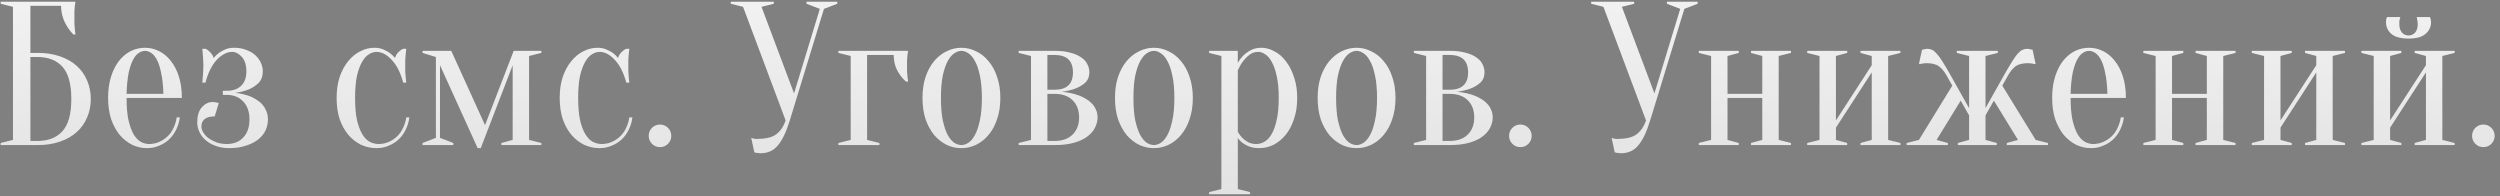
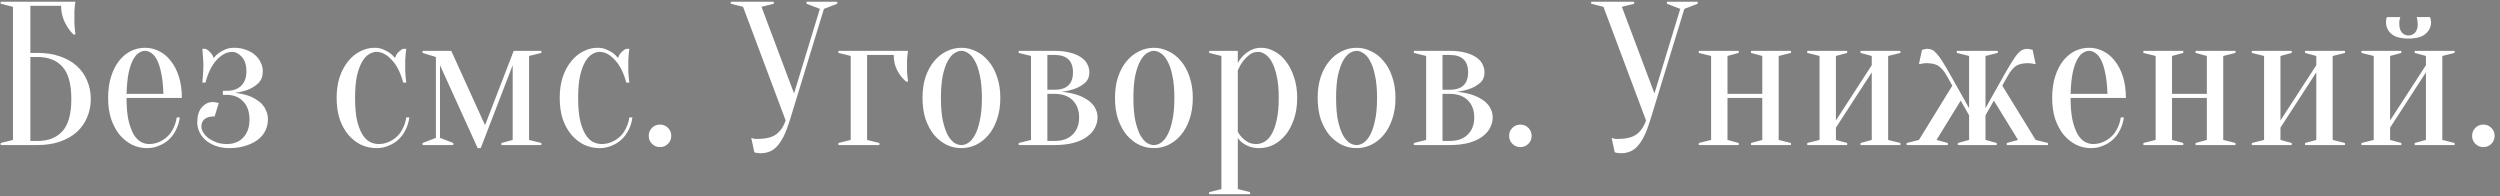
<svg xmlns="http://www.w3.org/2000/svg" width="293" height="23" viewBox="0 0 293 23" fill="none">
  <rect x="0" y="0" width="293" height="23" fill="#808080" stroke="none" />
  <path d="M3.56 6.2H4.4C5.392 6.2 6.272 6.336 7.04 6.608C7.824 6.88 8.48 7.256 9.008 7.736C9.536 8.216 9.936 8.784 10.208 9.44C10.496 10.096 10.64 10.816 10.64 11.6C10.64 12.384 10.496 13.104 10.208 13.76C9.936 14.416 9.536 14.984 9.008 15.464C8.48 15.944 7.824 16.32 7.04 16.592C6.272 16.864 5.392 17 4.4 17H0.08V16.76L1.52 16.4V0.8L0.08 0.44V0.2H8.84C8.808 0.344 8.784 0.512 8.768 0.704C8.752 0.88 8.736 1.088 8.72 1.328C8.72 1.552 8.72 1.816 8.72 2.12C8.72 2.344 8.72 2.568 8.72 2.792C8.736 3 8.752 3.2 8.768 3.392C8.784 3.616 8.808 3.832 8.84 4.04H8.6C8.184 3.624 7.84 3.128 7.568 2.552C7.296 1.976 7.16 1.352 7.16 0.68H3.56V6.2ZM3.56 16.52H4.4C5.664 16.52 6.64 16.136 7.328 15.368C8.016 14.6 8.36 13.344 8.36 11.6C8.36 9.856 8.016 8.6 7.328 7.832C6.64 7.064 5.664 6.68 4.4 6.68H3.56V16.52ZM14.832 11.48C14.832 12.504 14.904 13.36 15.048 14.048C15.208 14.736 15.408 15.296 15.648 15.728C15.904 16.144 16.184 16.44 16.488 16.616C16.808 16.792 17.136 16.88 17.472 16.88C17.888 16.88 18.28 16.8 18.648 16.64C19.016 16.48 19.344 16.264 19.632 15.992C19.92 15.72 20.152 15.392 20.328 15.008C20.52 14.624 20.648 14.208 20.712 13.76H21.072C21.008 14.272 20.864 14.752 20.64 15.2C20.432 15.632 20.16 16.008 19.824 16.328C19.488 16.648 19.096 16.896 18.648 17.072C18.216 17.264 17.744 17.36 17.232 17.36C16.624 17.36 16.048 17.232 15.504 16.976C14.96 16.704 14.472 16.32 14.04 15.824C13.624 15.312 13.288 14.696 13.032 13.976C12.792 13.24 12.672 12.408 12.672 11.48C12.672 10.52 12.792 9.672 13.032 8.936C13.272 8.2 13.584 7.592 13.968 7.112C14.368 6.616 14.824 6.24 15.336 5.984C15.864 5.728 16.416 5.6 16.992 5.6C17.568 5.6 18.112 5.728 18.624 5.984C19.152 6.24 19.608 6.616 19.992 7.112C20.392 7.592 20.712 8.2 20.952 8.936C21.192 9.672 21.312 10.52 21.312 11.48H14.832ZM16.992 5.96C16.752 5.96 16.512 6.04 16.272 6.2C16.032 6.344 15.808 6.608 15.6 6.992C15.392 7.376 15.216 7.896 15.072 8.552C14.944 9.192 14.864 10.008 14.832 11H19.152C19.12 10.008 19.032 9.192 18.888 8.552C18.76 7.896 18.592 7.376 18.384 6.992C18.176 6.608 17.952 6.344 17.712 6.2C17.472 6.04 17.232 5.96 16.992 5.96ZM26.599 16.88C27.383 16.88 28.015 16.632 28.495 16.136C28.991 15.624 29.239 14.912 29.239 14C29.239 13.088 28.991 12.384 28.495 11.888C28.015 11.376 27.383 11.12 26.599 11.12H26.119V10.64H26.599C27.319 10.64 27.879 10.44 28.279 10.04C28.679 9.64 28.879 9.08 28.879 8.36C28.879 7.64 28.703 7.08 28.351 6.68C27.999 6.28 27.615 6.08 27.199 6.08C26.591 6.08 25.991 6.392 25.399 7.016C24.823 7.64 24.383 8.528 24.079 9.68H23.719C23.735 9.472 23.751 9.256 23.767 9.032C23.783 8.84 23.799 8.624 23.815 8.384C23.831 8.128 23.839 7.88 23.839 7.64C23.839 7.432 23.831 7.216 23.815 6.992C23.799 6.768 23.783 6.56 23.767 6.368C23.751 6.144 23.735 5.928 23.719 5.72H24.079C24.255 5.784 24.439 5.92 24.631 6.128C24.839 6.336 24.975 6.56 25.039 6.8C25.215 6.576 25.423 6.376 25.663 6.2C25.871 6.056 26.119 5.92 26.407 5.792C26.695 5.664 27.039 5.6 27.439 5.6C27.951 5.6 28.415 5.68 28.831 5.84C29.247 5.984 29.599 6.184 29.887 6.44C30.175 6.696 30.399 6.992 30.559 7.328C30.719 7.664 30.799 8.008 30.799 8.36C30.799 8.936 30.631 9.392 30.295 9.728C29.959 10.048 29.583 10.296 29.167 10.472C28.687 10.664 28.151 10.8 27.559 10.88C28.279 10.96 28.919 11.12 29.479 11.36C29.719 11.472 29.951 11.608 30.175 11.768C30.415 11.912 30.623 12.096 30.799 12.32C30.975 12.528 31.119 12.776 31.231 13.064C31.343 13.336 31.399 13.648 31.399 14C31.399 14.448 31.303 14.88 31.111 15.296C30.919 15.696 30.631 16.048 30.247 16.352C29.863 16.656 29.383 16.896 28.807 17.072C28.247 17.264 27.591 17.36 26.839 17.36C26.263 17.36 25.743 17.272 25.279 17.096C24.831 16.936 24.447 16.72 24.127 16.448C23.807 16.176 23.559 15.856 23.383 15.488C23.207 15.12 23.119 14.744 23.119 14.36C23.119 13.576 23.295 12.984 23.647 12.584C24.015 12.168 24.439 11.96 24.919 11.96C25.047 11.96 25.151 11.968 25.231 11.984C25.311 12 25.383 12.016 25.447 12.032C25.511 12.048 25.575 12.064 25.639 12.08L25.159 13.64C24.615 13.64 24.215 13.752 23.959 13.976C23.719 14.184 23.599 14.472 23.599 14.84C23.599 15.048 23.671 15.272 23.815 15.512C23.959 15.752 24.159 15.976 24.415 16.184C24.687 16.376 25.007 16.544 25.375 16.688C25.743 16.816 26.151 16.88 26.599 16.88ZM44.134 6.08C43.83 6.08 43.526 6.176 43.222 6.368C42.934 6.544 42.67 6.84 42.43 7.256C42.19 7.672 41.99 8.224 41.83 8.912C41.686 9.6 41.614 10.456 41.614 11.48C41.614 12.504 41.686 13.36 41.83 14.048C41.99 14.736 42.198 15.296 42.454 15.728C42.71 16.144 42.998 16.44 43.318 16.616C43.654 16.792 44.006 16.88 44.374 16.88C44.79 16.88 45.182 16.8 45.55 16.64C45.918 16.48 46.246 16.264 46.534 15.992C46.822 15.72 47.054 15.392 47.23 15.008C47.422 14.624 47.55 14.208 47.614 13.76H47.974C47.91 14.272 47.766 14.752 47.542 15.2C47.334 15.632 47.062 16.008 46.726 16.328C46.39 16.648 45.998 16.896 45.55 17.072C45.118 17.264 44.646 17.36 44.134 17.36C43.51 17.36 42.91 17.232 42.334 16.976C41.774 16.704 41.278 16.32 40.846 15.824C40.414 15.312 40.07 14.696 39.814 13.976C39.574 13.24 39.454 12.408 39.454 11.48C39.454 10.552 39.574 9.728 39.814 9.008C40.07 8.272 40.406 7.656 40.822 7.16C41.238 6.648 41.71 6.264 42.238 6.008C42.766 5.736 43.318 5.6 43.894 5.6C44.278 5.6 44.614 5.664 44.902 5.792C45.206 5.92 45.462 6.056 45.67 6.2C45.91 6.376 46.118 6.576 46.294 6.8C46.358 6.56 46.486 6.336 46.678 6.128C46.886 5.92 47.078 5.784 47.254 5.72H47.614C47.582 5.928 47.558 6.144 47.542 6.368C47.526 6.56 47.51 6.768 47.494 6.992C47.494 7.216 47.494 7.432 47.494 7.64C47.494 7.88 47.494 8.128 47.494 8.384C47.51 8.624 47.526 8.84 47.542 9.032C47.558 9.256 47.582 9.472 47.614 9.68H47.254C46.95 8.528 46.502 7.64 45.91 7.016C45.334 6.392 44.742 6.08 44.134 6.08ZM49.527 5.96H52.887L56.847 14.672L60.207 5.96H63.447V6.2L62.007 6.56V16.4L63.447 16.76V17H58.767V16.76L60.087 16.4V7.64L56.343 17.36H55.983L51.567 7.64V16.16L53.127 16.76V17H49.527V16.76L51.087 16.16V6.68L49.527 6.2V5.96ZM70.278 6.08C69.974 6.08 69.67 6.176 69.366 6.368C69.078 6.544 68.814 6.84 68.574 7.256C68.334 7.672 68.134 8.224 67.974 8.912C67.83 9.6 67.758 10.456 67.758 11.48C67.758 12.504 67.83 13.36 67.974 14.048C68.134 14.736 68.342 15.296 68.598 15.728C68.854 16.144 69.142 16.44 69.462 16.616C69.798 16.792 70.15 16.88 70.518 16.88C70.934 16.88 71.326 16.8 71.694 16.64C72.062 16.48 72.39 16.264 72.678 15.992C72.966 15.72 73.198 15.392 73.374 15.008C73.566 14.624 73.694 14.208 73.758 13.76H74.118C74.054 14.272 73.91 14.752 73.686 15.2C73.478 15.632 73.206 16.008 72.87 16.328C72.534 16.648 72.142 16.896 71.694 17.072C71.262 17.264 70.79 17.36 70.278 17.36C69.654 17.36 69.054 17.232 68.478 16.976C67.918 16.704 67.422 16.32 66.99 15.824C66.558 15.312 66.214 14.696 65.958 13.976C65.718 13.24 65.598 12.408 65.598 11.48C65.598 10.552 65.718 9.728 65.958 9.008C66.214 8.272 66.55 7.656 66.966 7.16C67.382 6.648 67.854 6.264 68.382 6.008C68.91 5.736 69.462 5.6 70.038 5.6C70.422 5.6 70.758 5.664 71.046 5.792C71.35 5.92 71.606 6.056 71.814 6.2C72.054 6.376 72.262 6.576 72.438 6.8C72.502 6.56 72.63 6.336 72.822 6.128C73.03 5.92 73.222 5.784 73.398 5.72H73.758C73.726 5.928 73.702 6.144 73.686 6.368C73.67 6.56 73.654 6.768 73.638 6.992C73.638 7.216 73.638 7.432 73.638 7.64C73.638 7.88 73.638 8.128 73.638 8.384C73.654 8.624 73.67 8.84 73.686 9.032C73.702 9.256 73.726 9.472 73.758 9.68H73.398C73.094 8.528 72.646 7.64 72.054 7.016C71.478 6.392 70.886 6.08 70.278 6.08ZM76.031 15.92C76.031 15.552 76.159 15.24 76.415 14.984C76.671 14.728 76.983 14.6 77.351 14.6C77.719 14.6 78.031 14.728 78.287 14.984C78.543 15.24 78.671 15.552 78.671 15.92C78.671 16.288 78.543 16.6 78.287 16.856C78.031 17.112 77.719 17.24 77.351 17.24C76.983 17.24 76.671 17.112 76.415 16.856C76.159 16.6 76.031 16.288 76.031 15.92ZM93.063 10.952L96.087 1.04L94.527 0.44V0.2H98.127V0.44L96.567 1.04L92.559 14.12C92.335 14.84 92.103 15.448 91.863 15.944C91.623 16.424 91.367 16.816 91.095 17.12C90.823 17.424 90.519 17.64 90.183 17.768C89.863 17.896 89.511 17.96 89.127 17.96C89.031 17.96 88.943 17.952 88.863 17.936C88.783 17.936 88.703 17.928 88.623 17.912C88.543 17.896 88.471 17.872 88.407 17.84L88.047 16.16C88.111 16.192 88.183 16.216 88.263 16.232C88.343 16.248 88.423 16.264 88.503 16.28C88.583 16.28 88.671 16.28 88.767 16.28C89.791 16.28 90.543 16.088 91.023 15.704C91.503 15.32 91.855 14.792 92.079 14.12L87.087 0.8L85.647 0.44V0.2H90.687V0.44L89.247 0.8L93.063 10.952ZM101.623 6.44V16.4L103.063 16.76V17H98.263V16.76L99.703 16.4V6.56L98.263 6.2V5.96H106.423C106.391 6.12 106.367 6.288 106.351 6.464C106.335 6.624 106.319 6.816 106.303 7.04C106.303 7.248 106.303 7.488 106.303 7.76C106.303 7.936 106.303 8.136 106.303 8.36C106.319 8.568 106.335 8.76 106.351 8.936C106.367 9.144 106.391 9.352 106.423 9.56H106.183C105.767 9.192 105.423 8.752 105.151 8.24C104.879 7.712 104.743 7.112 104.743 6.44H101.623ZM112.678 5.96C112.406 5.96 112.126 6.056 111.838 6.248C111.566 6.424 111.31 6.728 111.07 7.16C110.846 7.576 110.654 8.136 110.494 8.84C110.35 9.544 110.278 10.424 110.278 11.48C110.278 12.536 110.35 13.416 110.494 14.12C110.654 14.824 110.846 15.392 111.07 15.824C111.31 16.24 111.566 16.544 111.838 16.736C112.126 16.912 112.406 17 112.678 17C112.95 17 113.222 16.912 113.494 16.736C113.782 16.544 114.038 16.24 114.262 15.824C114.502 15.392 114.694 14.824 114.838 14.12C114.998 13.416 115.078 12.536 115.078 11.48C115.078 10.424 114.998 9.544 114.838 8.84C114.694 8.136 114.502 7.576 114.262 7.16C114.038 6.728 113.782 6.424 113.494 6.248C113.222 6.056 112.95 5.96 112.678 5.96ZM112.678 5.6C113.27 5.6 113.838 5.736 114.382 6.008C114.942 6.264 115.43 6.648 115.846 7.16C116.278 7.656 116.614 8.272 116.854 9.008C117.11 9.728 117.238 10.552 117.238 11.48C117.238 12.408 117.11 13.24 116.854 13.976C116.614 14.696 116.278 15.312 115.846 15.824C115.43 16.32 114.942 16.704 114.382 16.976C113.838 17.232 113.27 17.36 112.678 17.36C112.07 17.36 111.494 17.232 110.95 16.976C110.406 16.704 109.918 16.32 109.486 15.824C109.07 15.312 108.734 14.696 108.478 13.976C108.238 13.24 108.118 12.408 108.118 11.48C108.118 10.552 108.238 9.728 108.478 9.008C108.734 8.272 109.07 7.656 109.486 7.16C109.918 6.648 110.406 6.264 110.95 6.008C111.494 5.736 112.07 5.6 112.678 5.6ZM119.392 16.76L120.832 16.4V6.56L119.392 6.2V5.96H123.592C124.312 5.96 124.928 6.032 125.44 6.176C125.952 6.304 126.376 6.488 126.712 6.728C127.048 6.952 127.288 7.216 127.432 7.52C127.592 7.824 127.672 8.144 127.672 8.48C127.672 8.992 127.504 9.4 127.168 9.704C126.832 9.992 126.456 10.216 126.04 10.376C125.56 10.552 125.024 10.68 124.432 10.76C125.2 10.824 125.896 10.976 126.52 11.216C126.776 11.312 127.032 11.44 127.288 11.6C127.544 11.744 127.768 11.92 127.96 12.128C128.168 12.336 128.328 12.576 128.44 12.848C128.568 13.12 128.632 13.424 128.632 13.76C128.632 14.176 128.528 14.584 128.32 14.984C128.128 15.368 127.824 15.712 127.408 16.016C127.008 16.32 126.488 16.56 125.848 16.736C125.208 16.912 124.456 17 123.592 17H119.392V16.76ZM122.752 6.44V10.52H123.592C125.032 10.52 125.752 9.84 125.752 8.48C125.752 7.12 125.032 6.44 123.592 6.44H122.752ZM122.752 16.52H123.592C124.504 16.52 125.208 16.272 125.704 15.776C126.216 15.28 126.472 14.608 126.472 13.76C126.472 12.912 126.216 12.24 125.704 11.744C125.208 11.248 124.504 11 123.592 11H122.752V16.52ZM135.237 5.96C134.965 5.96 134.685 6.056 134.397 6.248C134.125 6.424 133.869 6.728 133.629 7.16C133.405 7.576 133.213 8.136 133.053 8.84C132.909 9.544 132.837 10.424 132.837 11.48C132.837 12.536 132.909 13.416 133.053 14.12C133.213 14.824 133.405 15.392 133.629 15.824C133.869 16.24 134.125 16.544 134.397 16.736C134.685 16.912 134.965 17 135.237 17C135.509 17 135.781 16.912 136.053 16.736C136.341 16.544 136.597 16.24 136.821 15.824C137.061 15.392 137.253 14.824 137.397 14.12C137.557 13.416 137.637 12.536 137.637 11.48C137.637 10.424 137.557 9.544 137.397 8.84C137.253 8.136 137.061 7.576 136.821 7.16C136.597 6.728 136.341 6.424 136.053 6.248C135.781 6.056 135.509 5.96 135.237 5.96ZM135.237 5.6C135.829 5.6 136.397 5.736 136.941 6.008C137.501 6.264 137.989 6.648 138.405 7.16C138.837 7.656 139.173 8.272 139.413 9.008C139.669 9.728 139.797 10.552 139.797 11.48C139.797 12.408 139.669 13.24 139.413 13.976C139.173 14.696 138.837 15.312 138.405 15.824C137.989 16.32 137.501 16.704 136.941 16.976C136.397 17.232 135.829 17.36 135.237 17.36C134.629 17.36 134.053 17.232 133.509 16.976C132.965 16.704 132.477 16.32 132.045 15.824C131.629 15.312 131.293 14.696 131.037 13.976C130.797 13.24 130.677 12.408 130.677 11.48C130.677 10.552 130.797 9.728 131.037 9.008C131.293 8.272 131.629 7.656 132.045 7.16C132.477 6.648 132.965 6.264 133.509 6.008C134.053 5.736 134.629 5.6 135.237 5.6ZM143.15 6.56L141.71 6.2V5.96H145.07V7.4C145.23 7.08 145.446 6.784 145.718 6.512C145.942 6.288 146.23 6.08 146.582 5.888C146.934 5.696 147.35 5.6 147.83 5.6C148.342 5.6 148.846 5.736 149.342 6.008C149.854 6.264 150.302 6.648 150.686 7.16C151.086 7.656 151.406 8.272 151.646 9.008C151.902 9.728 152.03 10.552 152.03 11.48C152.03 12.408 151.902 13.24 151.646 13.976C151.406 14.696 151.078 15.312 150.662 15.824C150.246 16.32 149.774 16.704 149.246 16.976C148.718 17.232 148.166 17.36 147.59 17.36C147.126 17.36 146.734 17.296 146.414 17.168C146.11 17.056 145.854 16.92 145.646 16.76C145.406 16.584 145.214 16.384 145.07 16.16V22.16L146.51 22.52V22.76H141.71V22.52L143.15 22.16V6.56ZM147.23 16.88C147.566 16.88 147.886 16.792 148.19 16.616C148.51 16.44 148.79 16.144 149.03 15.728C149.286 15.296 149.486 14.736 149.63 14.048C149.79 13.36 149.87 12.504 149.87 11.48C149.87 10.456 149.79 9.6 149.63 8.912C149.486 8.224 149.294 7.672 149.054 7.256C148.83 6.84 148.574 6.544 148.286 6.368C148.014 6.176 147.742 6.08 147.47 6.08C147.07 6.08 146.726 6.192 146.438 6.416C146.15 6.64 145.902 6.888 145.694 7.16C145.454 7.48 145.246 7.84 145.07 8.24V15.44C145.214 15.712 145.39 15.952 145.598 16.16C145.774 16.336 145.998 16.504 146.27 16.664C146.542 16.808 146.862 16.88 147.23 16.88ZM158.99 5.96C158.718 5.96 158.438 6.056 158.15 6.248C157.878 6.424 157.622 6.728 157.382 7.16C157.158 7.576 156.966 8.136 156.806 8.84C156.662 9.544 156.59 10.424 156.59 11.48C156.59 12.536 156.662 13.416 156.806 14.12C156.966 14.824 157.158 15.392 157.382 15.824C157.622 16.24 157.878 16.544 158.15 16.736C158.438 16.912 158.718 17 158.99 17C159.262 17 159.534 16.912 159.806 16.736C160.094 16.544 160.35 16.24 160.574 15.824C160.814 15.392 161.006 14.824 161.15 14.12C161.31 13.416 161.39 12.536 161.39 11.48C161.39 10.424 161.31 9.544 161.15 8.84C161.006 8.136 160.814 7.576 160.574 7.16C160.35 6.728 160.094 6.424 159.806 6.248C159.534 6.056 159.262 5.96 158.99 5.96ZM158.99 5.6C159.582 5.6 160.15 5.736 160.694 6.008C161.254 6.264 161.742 6.648 162.158 7.16C162.59 7.656 162.926 8.272 163.166 9.008C163.422 9.728 163.55 10.552 163.55 11.48C163.55 12.408 163.422 13.24 163.166 13.976C162.926 14.696 162.59 15.312 162.158 15.824C161.742 16.32 161.254 16.704 160.694 16.976C160.15 17.232 159.582 17.36 158.99 17.36C158.382 17.36 157.806 17.232 157.262 16.976C156.718 16.704 156.23 16.32 155.798 15.824C155.382 15.312 155.046 14.696 154.79 13.976C154.55 13.24 154.43 12.408 154.43 11.48C154.43 10.552 154.55 9.728 154.79 9.008C155.046 8.272 155.382 7.656 155.798 7.16C156.23 6.648 156.718 6.264 157.262 6.008C157.806 5.736 158.382 5.6 158.99 5.6ZM165.703 16.76L167.143 16.4V6.56L165.703 6.2V5.96H169.903C170.623 5.96 171.239 6.032 171.751 6.176C172.263 6.304 172.687 6.488 173.023 6.728C173.359 6.952 173.599 7.216 173.743 7.52C173.903 7.824 173.983 8.144 173.983 8.48C173.983 8.992 173.815 9.4 173.479 9.704C173.143 9.992 172.767 10.216 172.351 10.376C171.871 10.552 171.335 10.68 170.743 10.76C171.511 10.824 172.207 10.976 172.831 11.216C173.087 11.312 173.343 11.44 173.599 11.6C173.855 11.744 174.079 11.92 174.271 12.128C174.479 12.336 174.639 12.576 174.751 12.848C174.879 13.12 174.943 13.424 174.943 13.76C174.943 14.176 174.839 14.584 174.631 14.984C174.439 15.368 174.135 15.712 173.719 16.016C173.319 16.32 172.799 16.56 172.159 16.736C171.519 16.912 170.767 17 169.903 17H165.703V16.76ZM169.063 6.44V10.52H169.903C171.343 10.52 172.063 9.84 172.063 8.48C172.063 7.12 171.343 6.44 169.903 6.44H169.063ZM169.063 16.52H169.903C170.815 16.52 171.519 16.272 172.015 15.776C172.527 15.28 172.783 14.608 172.783 13.76C172.783 12.912 172.527 12.24 172.015 11.744C171.519 11.248 170.815 11 169.903 11H169.063V16.52ZM176.868 15.92C176.868 15.552 176.996 15.24 177.252 14.984C177.508 14.728 177.82 14.6 178.188 14.6C178.556 14.6 178.868 14.728 179.124 14.984C179.38 15.24 179.508 15.552 179.508 15.92C179.508 16.288 179.38 16.6 179.124 16.856C178.868 17.112 178.556 17.24 178.188 17.24C177.82 17.24 177.508 17.112 177.252 16.856C176.996 16.6 176.868 16.288 176.868 15.92ZM193.9 10.952L196.924 1.04L195.364 0.44V0.2H198.964V0.44L197.404 1.04L193.396 14.12C193.172 14.84 192.94 15.448 192.7 15.944C192.46 16.424 192.204 16.816 191.932 17.12C191.66 17.424 191.356 17.64 191.02 17.768C190.7 17.896 190.348 17.96 189.964 17.96C189.868 17.96 189.78 17.952 189.7 17.936C189.62 17.936 189.54 17.928 189.46 17.912C189.38 17.896 189.308 17.872 189.244 17.84L188.884 16.16C188.948 16.192 189.02 16.216 189.1 16.232C189.18 16.248 189.26 16.264 189.34 16.28C189.42 16.28 189.508 16.28 189.604 16.28C190.628 16.28 191.38 16.088 191.86 15.704C192.34 15.32 192.692 14.792 192.916 14.12L187.924 0.8L186.484 0.44V0.2H191.524V0.44L190.084 0.8L193.9 10.952ZM205.221 6.2V5.96H209.901V6.2L208.461 6.56V16.4L209.901 16.76V17H205.221V16.76L206.541 16.4V11.48H202.461V16.4L203.781 16.76V17H199.101V16.76L200.541 16.4V6.56L199.101 6.2V5.96H203.781V6.2L202.461 6.56V11H206.541V6.56L205.221 6.2ZM218.05 6.2V5.96H222.73V6.2L221.29 6.56V16.4L222.73 16.76V17H218.05V16.76L219.37 16.4V8.48L215.17 14.96V16.4L216.49 16.76V17H211.81V16.76L213.25 16.4V6.56L211.81 6.2V5.96H216.49V6.2L215.17 6.56V14.12L219.37 7.64V6.56L218.05 6.2ZM229.339 5.96H234.139V6.2L232.699 6.56V12.68L234.859 8.84C235.227 8.184 235.539 7.656 235.795 7.256C236.051 6.84 236.275 6.52 236.467 6.296C236.675 6.072 236.867 5.92 237.043 5.84C237.219 5.76 237.411 5.72 237.619 5.72C237.683 5.72 237.747 5.728 237.811 5.744C237.875 5.76 237.939 5.776 238.003 5.792C238.067 5.808 238.139 5.824 238.219 5.84L238.579 7.52C238.483 7.504 238.387 7.488 238.291 7.472C238.211 7.456 238.115 7.44 238.003 7.424C237.907 7.408 237.819 7.4 237.739 7.4C237.067 7.4 236.563 7.52 236.227 7.76C235.907 8 235.611 8.36 235.339 8.84L234.667 10.04L238.579 16.4L240.019 16.76V17H235.195V16.76L236.515 16.4L233.683 11.792L232.699 13.52V16.4L234.019 16.76V17H229.459V16.76L230.779 16.4V13.52L229.795 11.792L226.963 16.4L228.283 16.76V17H223.459V16.76L224.899 16.4L228.811 10.04L228.139 8.84C227.867 8.36 227.563 8 227.227 7.76C226.907 7.52 226.411 7.4 225.739 7.4C225.643 7.4 225.547 7.408 225.451 7.424C225.355 7.44 225.267 7.456 225.187 7.472C225.091 7.488 224.995 7.504 224.899 7.52L225.259 5.84C225.339 5.824 225.411 5.808 225.475 5.792C225.539 5.776 225.603 5.76 225.667 5.744C225.731 5.728 225.795 5.72 225.859 5.72C226.067 5.72 226.259 5.76 226.435 5.84C226.611 5.92 226.795 6.072 226.987 6.296C227.195 6.52 227.427 6.84 227.683 7.256C227.939 7.656 228.251 8.184 228.619 8.84L230.779 12.68V6.56L229.339 6.2V5.96ZM242.674 11.48C242.674 12.504 242.746 13.36 242.89 14.048C243.05 14.736 243.25 15.296 243.49 15.728C243.746 16.144 244.026 16.44 244.33 16.616C244.65 16.792 244.978 16.88 245.314 16.88C245.73 16.88 246.122 16.8 246.49 16.64C246.858 16.48 247.186 16.264 247.474 15.992C247.762 15.72 247.994 15.392 248.17 15.008C248.362 14.624 248.49 14.208 248.554 13.76H248.914C248.85 14.272 248.706 14.752 248.482 15.2C248.274 15.632 248.002 16.008 247.666 16.328C247.33 16.648 246.938 16.896 246.49 17.072C246.058 17.264 245.586 17.36 245.074 17.36C244.466 17.36 243.89 17.232 243.346 16.976C242.802 16.704 242.314 16.32 241.882 15.824C241.466 15.312 241.13 14.696 240.874 13.976C240.634 13.24 240.514 12.408 240.514 11.48C240.514 10.52 240.634 9.672 240.874 8.936C241.114 8.2 241.426 7.592 241.81 7.112C242.21 6.616 242.666 6.24 243.178 5.984C243.706 5.728 244.258 5.6 244.834 5.6C245.41 5.6 245.954 5.728 246.466 5.984C246.994 6.24 247.45 6.616 247.834 7.112C248.234 7.592 248.554 8.2 248.794 8.936C249.034 9.672 249.154 10.52 249.154 11.48H242.674ZM244.834 5.96C244.594 5.96 244.354 6.04 244.114 6.2C243.874 6.344 243.65 6.608 243.442 6.992C243.234 7.376 243.058 7.896 242.914 8.552C242.786 9.192 242.706 10.008 242.674 11H246.994C246.962 10.008 246.874 9.192 246.73 8.552C246.602 7.896 246.434 7.376 246.226 6.992C246.018 6.608 245.794 6.344 245.554 6.2C245.314 6.04 245.074 5.96 244.834 5.96ZM257.322 6.2V5.96H262.002V6.2L260.562 6.56V16.4L262.002 16.76V17H257.322V16.76L258.642 16.4V11.48H254.562V16.4L255.882 16.76V17H251.202V16.76L252.642 16.4V6.56L251.202 6.2V5.96H255.882V6.2L254.562 6.56V11H258.642V6.56L257.322 6.2ZM270.15 6.2V5.96H274.83V6.2L273.39 6.56V16.4L274.83 16.76V17H270.15V16.76L271.47 16.4V8.48L267.27 14.96V16.4L268.59 16.76V17H263.91V16.76L265.35 16.4V6.56L263.91 6.2V5.96H268.59V6.2L267.27 6.56V14.12L271.47 7.64V6.56L270.15 6.2ZM282.28 4.16C282.584 4.16 282.84 4.048 283.048 3.824C283.256 3.584 283.36 3.256 283.36 2.84C283.36 2.712 283.352 2.6 283.336 2.504C283.32 2.408 283.304 2.32 283.288 2.24C283.272 2.16 283.256 2.08 283.24 2H284.8C284.816 2.048 284.832 2.104 284.848 2.168C284.864 2.216 284.88 2.28 284.896 2.36C284.912 2.44 284.92 2.52 284.92 2.6C284.92 3.144 284.704 3.6 284.272 3.968C283.856 4.336 283.192 4.52 282.28 4.52C281.368 4.52 280.696 4.336 280.264 3.968C279.848 3.6 279.64 3.144 279.64 2.6C279.64 2.44 279.656 2.296 279.688 2.168C279.704 2.104 279.728 2.048 279.76 2H281.32C281.288 2.08 281.264 2.16 281.248 2.24C281.232 2.32 281.216 2.408 281.2 2.504C281.2 2.6 281.2 2.712 281.2 2.84C281.2 3.256 281.304 3.584 281.512 3.824C281.72 4.048 281.976 4.16 282.28 4.16ZM283 6.2V5.96H287.68V6.2L286.24 6.56V16.4L287.68 16.76V17H283V16.76L284.32 16.4V8.48L280.12 14.96V16.4L281.44 16.76V17H276.76V16.76L278.2 16.4V6.56L276.76 6.2V5.96H281.44V6.2L280.12 6.56V14.12L284.32 7.64V6.56L283 6.2ZM289.729 15.92C289.729 15.552 289.857 15.24 290.113 14.984C290.369 14.728 290.681 14.6 291.049 14.6C291.417 14.6 291.729 14.728 291.985 14.984C292.241 15.24 292.369 15.552 292.369 15.92C292.369 16.288 292.241 16.6 291.985 16.856C291.729 17.112 291.417 17.24 291.049 17.24C290.681 17.24 290.369 17.112 290.113 16.856C289.857 16.6 289.729 16.288 289.729 15.92Z" fill="white" />
-   <path d="M3.56 6.2H4.4C5.392 6.2 6.272 6.336 7.04 6.608C7.824 6.88 8.48 7.256 9.008 7.736C9.536 8.216 9.936 8.784 10.208 9.44C10.496 10.096 10.64 10.816 10.64 11.6C10.64 12.384 10.496 13.104 10.208 13.76C9.936 14.416 9.536 14.984 9.008 15.464C8.48 15.944 7.824 16.32 7.04 16.592C6.272 16.864 5.392 17 4.4 17H0.08V16.76L1.52 16.4V0.8L0.08 0.44V0.2H8.84C8.808 0.344 8.784 0.512 8.768 0.704C8.752 0.88 8.736 1.088 8.72 1.328C8.72 1.552 8.72 1.816 8.72 2.12C8.72 2.344 8.72 2.568 8.72 2.792C8.736 3 8.752 3.2 8.768 3.392C8.784 3.616 8.808 3.832 8.84 4.04H8.6C8.184 3.624 7.84 3.128 7.568 2.552C7.296 1.976 7.16 1.352 7.16 0.68H3.56V6.2ZM3.56 16.52H4.4C5.664 16.52 6.64 16.136 7.328 15.368C8.016 14.6 8.36 13.344 8.36 11.6C8.36 9.856 8.016 8.6 7.328 7.832C6.64 7.064 5.664 6.68 4.4 6.68H3.56V16.52ZM14.832 11.48C14.832 12.504 14.904 13.36 15.048 14.048C15.208 14.736 15.408 15.296 15.648 15.728C15.904 16.144 16.184 16.44 16.488 16.616C16.808 16.792 17.136 16.88 17.472 16.88C17.888 16.88 18.28 16.8 18.648 16.64C19.016 16.48 19.344 16.264 19.632 15.992C19.92 15.72 20.152 15.392 20.328 15.008C20.52 14.624 20.648 14.208 20.712 13.76H21.072C21.008 14.272 20.864 14.752 20.64 15.2C20.432 15.632 20.16 16.008 19.824 16.328C19.488 16.648 19.096 16.896 18.648 17.072C18.216 17.264 17.744 17.36 17.232 17.36C16.624 17.36 16.048 17.232 15.504 16.976C14.96 16.704 14.472 16.32 14.04 15.824C13.624 15.312 13.288 14.696 13.032 13.976C12.792 13.24 12.672 12.408 12.672 11.48C12.672 10.52 12.792 9.672 13.032 8.936C13.272 8.2 13.584 7.592 13.968 7.112C14.368 6.616 14.824 6.24 15.336 5.984C15.864 5.728 16.416 5.6 16.992 5.6C17.568 5.6 18.112 5.728 18.624 5.984C19.152 6.24 19.608 6.616 19.992 7.112C20.392 7.592 20.712 8.2 20.952 8.936C21.192 9.672 21.312 10.52 21.312 11.48H14.832ZM16.992 5.96C16.752 5.96 16.512 6.04 16.272 6.2C16.032 6.344 15.808 6.608 15.6 6.992C15.392 7.376 15.216 7.896 15.072 8.552C14.944 9.192 14.864 10.008 14.832 11H19.152C19.12 10.008 19.032 9.192 18.888 8.552C18.76 7.896 18.592 7.376 18.384 6.992C18.176 6.608 17.952 6.344 17.712 6.2C17.472 6.04 17.232 5.96 16.992 5.96ZM26.599 16.88C27.383 16.88 28.015 16.632 28.495 16.136C28.991 15.624 29.239 14.912 29.239 14C29.239 13.088 28.991 12.384 28.495 11.888C28.015 11.376 27.383 11.12 26.599 11.12H26.119V10.64H26.599C27.319 10.64 27.879 10.44 28.279 10.04C28.679 9.64 28.879 9.08 28.879 8.36C28.879 7.64 28.703 7.08 28.351 6.68C27.999 6.28 27.615 6.08 27.199 6.08C26.591 6.08 25.991 6.392 25.399 7.016C24.823 7.64 24.383 8.528 24.079 9.68H23.719C23.735 9.472 23.751 9.256 23.767 9.032C23.783 8.84 23.799 8.624 23.815 8.384C23.831 8.128 23.839 7.88 23.839 7.64C23.839 7.432 23.831 7.216 23.815 6.992C23.799 6.768 23.783 6.56 23.767 6.368C23.751 6.144 23.735 5.928 23.719 5.72H24.079C24.255 5.784 24.439 5.92 24.631 6.128C24.839 6.336 24.975 6.56 25.039 6.8C25.215 6.576 25.423 6.376 25.663 6.2C25.871 6.056 26.119 5.92 26.407 5.792C26.695 5.664 27.039 5.6 27.439 5.6C27.951 5.6 28.415 5.68 28.831 5.84C29.247 5.984 29.599 6.184 29.887 6.44C30.175 6.696 30.399 6.992 30.559 7.328C30.719 7.664 30.799 8.008 30.799 8.36C30.799 8.936 30.631 9.392 30.295 9.728C29.959 10.048 29.583 10.296 29.167 10.472C28.687 10.664 28.151 10.8 27.559 10.88C28.279 10.96 28.919 11.12 29.479 11.36C29.719 11.472 29.951 11.608 30.175 11.768C30.415 11.912 30.623 12.096 30.799 12.32C30.975 12.528 31.119 12.776 31.231 13.064C31.343 13.336 31.399 13.648 31.399 14C31.399 14.448 31.303 14.88 31.111 15.296C30.919 15.696 30.631 16.048 30.247 16.352C29.863 16.656 29.383 16.896 28.807 17.072C28.247 17.264 27.591 17.36 26.839 17.36C26.263 17.36 25.743 17.272 25.279 17.096C24.831 16.936 24.447 16.72 24.127 16.448C23.807 16.176 23.559 15.856 23.383 15.488C23.207 15.12 23.119 14.744 23.119 14.36C23.119 13.576 23.295 12.984 23.647 12.584C24.015 12.168 24.439 11.96 24.919 11.96C25.047 11.96 25.151 11.968 25.231 11.984C25.311 12 25.383 12.016 25.447 12.032C25.511 12.048 25.575 12.064 25.639 12.08L25.159 13.64C24.615 13.64 24.215 13.752 23.959 13.976C23.719 14.184 23.599 14.472 23.599 14.84C23.599 15.048 23.671 15.272 23.815 15.512C23.959 15.752 24.159 15.976 24.415 16.184C24.687 16.376 25.007 16.544 25.375 16.688C25.743 16.816 26.151 16.88 26.599 16.88ZM44.134 6.08C43.83 6.08 43.526 6.176 43.222 6.368C42.934 6.544 42.67 6.84 42.43 7.256C42.19 7.672 41.99 8.224 41.83 8.912C41.686 9.6 41.614 10.456 41.614 11.48C41.614 12.504 41.686 13.36 41.83 14.048C41.99 14.736 42.198 15.296 42.454 15.728C42.71 16.144 42.998 16.44 43.318 16.616C43.654 16.792 44.006 16.88 44.374 16.88C44.79 16.88 45.182 16.8 45.55 16.64C45.918 16.48 46.246 16.264 46.534 15.992C46.822 15.72 47.054 15.392 47.23 15.008C47.422 14.624 47.55 14.208 47.614 13.76H47.974C47.91 14.272 47.766 14.752 47.542 15.2C47.334 15.632 47.062 16.008 46.726 16.328C46.39 16.648 45.998 16.896 45.55 17.072C45.118 17.264 44.646 17.36 44.134 17.36C43.51 17.36 42.91 17.232 42.334 16.976C41.774 16.704 41.278 16.32 40.846 15.824C40.414 15.312 40.07 14.696 39.814 13.976C39.574 13.24 39.454 12.408 39.454 11.48C39.454 10.552 39.574 9.728 39.814 9.008C40.07 8.272 40.406 7.656 40.822 7.16C41.238 6.648 41.71 6.264 42.238 6.008C42.766 5.736 43.318 5.6 43.894 5.6C44.278 5.6 44.614 5.664 44.902 5.792C45.206 5.92 45.462 6.056 45.67 6.2C45.91 6.376 46.118 6.576 46.294 6.8C46.358 6.56 46.486 6.336 46.678 6.128C46.886 5.92 47.078 5.784 47.254 5.72H47.614C47.582 5.928 47.558 6.144 47.542 6.368C47.526 6.56 47.51 6.768 47.494 6.992C47.494 7.216 47.494 7.432 47.494 7.64C47.494 7.88 47.494 8.128 47.494 8.384C47.51 8.624 47.526 8.84 47.542 9.032C47.558 9.256 47.582 9.472 47.614 9.68H47.254C46.95 8.528 46.502 7.64 45.91 7.016C45.334 6.392 44.742 6.08 44.134 6.08ZM49.527 5.96H52.887L56.847 14.672L60.207 5.96H63.447V6.2L62.007 6.56V16.4L63.447 16.76V17H58.767V16.76L60.087 16.4V7.64L56.343 17.36H55.983L51.567 7.64V16.16L53.127 16.76V17H49.527V16.76L51.087 16.16V6.68L49.527 6.2V5.96ZM70.278 6.08C69.974 6.08 69.67 6.176 69.366 6.368C69.078 6.544 68.814 6.84 68.574 7.256C68.334 7.672 68.134 8.224 67.974 8.912C67.83 9.6 67.758 10.456 67.758 11.48C67.758 12.504 67.83 13.36 67.974 14.048C68.134 14.736 68.342 15.296 68.598 15.728C68.854 16.144 69.142 16.44 69.462 16.616C69.798 16.792 70.15 16.88 70.518 16.88C70.934 16.88 71.326 16.8 71.694 16.64C72.062 16.48 72.39 16.264 72.678 15.992C72.966 15.72 73.198 15.392 73.374 15.008C73.566 14.624 73.694 14.208 73.758 13.76H74.118C74.054 14.272 73.91 14.752 73.686 15.2C73.478 15.632 73.206 16.008 72.87 16.328C72.534 16.648 72.142 16.896 71.694 17.072C71.262 17.264 70.79 17.36 70.278 17.36C69.654 17.36 69.054 17.232 68.478 16.976C67.918 16.704 67.422 16.32 66.99 15.824C66.558 15.312 66.214 14.696 65.958 13.976C65.718 13.24 65.598 12.408 65.598 11.48C65.598 10.552 65.718 9.728 65.958 9.008C66.214 8.272 66.55 7.656 66.966 7.16C67.382 6.648 67.854 6.264 68.382 6.008C68.91 5.736 69.462 5.6 70.038 5.6C70.422 5.6 70.758 5.664 71.046 5.792C71.35 5.92 71.606 6.056 71.814 6.2C72.054 6.376 72.262 6.576 72.438 6.8C72.502 6.56 72.63 6.336 72.822 6.128C73.03 5.92 73.222 5.784 73.398 5.72H73.758C73.726 5.928 73.702 6.144 73.686 6.368C73.67 6.56 73.654 6.768 73.638 6.992C73.638 7.216 73.638 7.432 73.638 7.64C73.638 7.88 73.638 8.128 73.638 8.384C73.654 8.624 73.67 8.84 73.686 9.032C73.702 9.256 73.726 9.472 73.758 9.68H73.398C73.094 8.528 72.646 7.64 72.054 7.016C71.478 6.392 70.886 6.08 70.278 6.08ZM76.031 15.92C76.031 15.552 76.159 15.24 76.415 14.984C76.671 14.728 76.983 14.6 77.351 14.6C77.719 14.6 78.031 14.728 78.287 14.984C78.543 15.24 78.671 15.552 78.671 15.92C78.671 16.288 78.543 16.6 78.287 16.856C78.031 17.112 77.719 17.24 77.351 17.24C76.983 17.24 76.671 17.112 76.415 16.856C76.159 16.6 76.031 16.288 76.031 15.92ZM93.063 10.952L96.087 1.04L94.527 0.44V0.2H98.127V0.44L96.567 1.04L92.559 14.12C92.335 14.84 92.103 15.448 91.863 15.944C91.623 16.424 91.367 16.816 91.095 17.12C90.823 17.424 90.519 17.64 90.183 17.768C89.863 17.896 89.511 17.96 89.127 17.96C89.031 17.96 88.943 17.952 88.863 17.936C88.783 17.936 88.703 17.928 88.623 17.912C88.543 17.896 88.471 17.872 88.407 17.84L88.047 16.16C88.111 16.192 88.183 16.216 88.263 16.232C88.343 16.248 88.423 16.264 88.503 16.28C88.583 16.28 88.671 16.28 88.767 16.28C89.791 16.28 90.543 16.088 91.023 15.704C91.503 15.32 91.855 14.792 92.079 14.12L87.087 0.8L85.647 0.44V0.2H90.687V0.44L89.247 0.8L93.063 10.952ZM101.623 6.44V16.4L103.063 16.76V17H98.263V16.76L99.703 16.4V6.56L98.263 6.2V5.96H106.423C106.391 6.12 106.367 6.288 106.351 6.464C106.335 6.624 106.319 6.816 106.303 7.04C106.303 7.248 106.303 7.488 106.303 7.76C106.303 7.936 106.303 8.136 106.303 8.36C106.319 8.568 106.335 8.76 106.351 8.936C106.367 9.144 106.391 9.352 106.423 9.56H106.183C105.767 9.192 105.423 8.752 105.151 8.24C104.879 7.712 104.743 7.112 104.743 6.44H101.623ZM112.678 5.96C112.406 5.96 112.126 6.056 111.838 6.248C111.566 6.424 111.31 6.728 111.07 7.16C110.846 7.576 110.654 8.136 110.494 8.84C110.35 9.544 110.278 10.424 110.278 11.48C110.278 12.536 110.35 13.416 110.494 14.12C110.654 14.824 110.846 15.392 111.07 15.824C111.31 16.24 111.566 16.544 111.838 16.736C112.126 16.912 112.406 17 112.678 17C112.95 17 113.222 16.912 113.494 16.736C113.782 16.544 114.038 16.24 114.262 15.824C114.502 15.392 114.694 14.824 114.838 14.12C114.998 13.416 115.078 12.536 115.078 11.48C115.078 10.424 114.998 9.544 114.838 8.84C114.694 8.136 114.502 7.576 114.262 7.16C114.038 6.728 113.782 6.424 113.494 6.248C113.222 6.056 112.95 5.96 112.678 5.96ZM112.678 5.6C113.27 5.6 113.838 5.736 114.382 6.008C114.942 6.264 115.43 6.648 115.846 7.16C116.278 7.656 116.614 8.272 116.854 9.008C117.11 9.728 117.238 10.552 117.238 11.48C117.238 12.408 117.11 13.24 116.854 13.976C116.614 14.696 116.278 15.312 115.846 15.824C115.43 16.32 114.942 16.704 114.382 16.976C113.838 17.232 113.27 17.36 112.678 17.36C112.07 17.36 111.494 17.232 110.95 16.976C110.406 16.704 109.918 16.32 109.486 15.824C109.07 15.312 108.734 14.696 108.478 13.976C108.238 13.24 108.118 12.408 108.118 11.48C108.118 10.552 108.238 9.728 108.478 9.008C108.734 8.272 109.07 7.656 109.486 7.16C109.918 6.648 110.406 6.264 110.95 6.008C111.494 5.736 112.07 5.6 112.678 5.6ZM119.392 16.76L120.832 16.4V6.56L119.392 6.2V5.96H123.592C124.312 5.96 124.928 6.032 125.44 6.176C125.952 6.304 126.376 6.488 126.712 6.728C127.048 6.952 127.288 7.216 127.432 7.52C127.592 7.824 127.672 8.144 127.672 8.48C127.672 8.992 127.504 9.4 127.168 9.704C126.832 9.992 126.456 10.216 126.04 10.376C125.56 10.552 125.024 10.68 124.432 10.76C125.2 10.824 125.896 10.976 126.52 11.216C126.776 11.312 127.032 11.44 127.288 11.6C127.544 11.744 127.768 11.92 127.96 12.128C128.168 12.336 128.328 12.576 128.44 12.848C128.568 13.12 128.632 13.424 128.632 13.76C128.632 14.176 128.528 14.584 128.32 14.984C128.128 15.368 127.824 15.712 127.408 16.016C127.008 16.32 126.488 16.56 125.848 16.736C125.208 16.912 124.456 17 123.592 17H119.392V16.76ZM122.752 6.44V10.52H123.592C125.032 10.52 125.752 9.84 125.752 8.48C125.752 7.12 125.032 6.44 123.592 6.44H122.752ZM122.752 16.52H123.592C124.504 16.52 125.208 16.272 125.704 15.776C126.216 15.28 126.472 14.608 126.472 13.76C126.472 12.912 126.216 12.24 125.704 11.744C125.208 11.248 124.504 11 123.592 11H122.752V16.52ZM135.237 5.96C134.965 5.96 134.685 6.056 134.397 6.248C134.125 6.424 133.869 6.728 133.629 7.16C133.405 7.576 133.213 8.136 133.053 8.84C132.909 9.544 132.837 10.424 132.837 11.48C132.837 12.536 132.909 13.416 133.053 14.12C133.213 14.824 133.405 15.392 133.629 15.824C133.869 16.24 134.125 16.544 134.397 16.736C134.685 16.912 134.965 17 135.237 17C135.509 17 135.781 16.912 136.053 16.736C136.341 16.544 136.597 16.24 136.821 15.824C137.061 15.392 137.253 14.824 137.397 14.12C137.557 13.416 137.637 12.536 137.637 11.48C137.637 10.424 137.557 9.544 137.397 8.84C137.253 8.136 137.061 7.576 136.821 7.16C136.597 6.728 136.341 6.424 136.053 6.248C135.781 6.056 135.509 5.96 135.237 5.96ZM135.237 5.6C135.829 5.6 136.397 5.736 136.941 6.008C137.501 6.264 137.989 6.648 138.405 7.16C138.837 7.656 139.173 8.272 139.413 9.008C139.669 9.728 139.797 10.552 139.797 11.48C139.797 12.408 139.669 13.24 139.413 13.976C139.173 14.696 138.837 15.312 138.405 15.824C137.989 16.32 137.501 16.704 136.941 16.976C136.397 17.232 135.829 17.36 135.237 17.36C134.629 17.36 134.053 17.232 133.509 16.976C132.965 16.704 132.477 16.32 132.045 15.824C131.629 15.312 131.293 14.696 131.037 13.976C130.797 13.24 130.677 12.408 130.677 11.48C130.677 10.552 130.797 9.728 131.037 9.008C131.293 8.272 131.629 7.656 132.045 7.16C132.477 6.648 132.965 6.264 133.509 6.008C134.053 5.736 134.629 5.6 135.237 5.6ZM143.15 6.56L141.71 6.2V5.96H145.07V7.4C145.23 7.08 145.446 6.784 145.718 6.512C145.942 6.288 146.23 6.08 146.582 5.888C146.934 5.696 147.35 5.6 147.83 5.6C148.342 5.6 148.846 5.736 149.342 6.008C149.854 6.264 150.302 6.648 150.686 7.16C151.086 7.656 151.406 8.272 151.646 9.008C151.902 9.728 152.03 10.552 152.03 11.48C152.03 12.408 151.902 13.24 151.646 13.976C151.406 14.696 151.078 15.312 150.662 15.824C150.246 16.32 149.774 16.704 149.246 16.976C148.718 17.232 148.166 17.36 147.59 17.36C147.126 17.36 146.734 17.296 146.414 17.168C146.11 17.056 145.854 16.92 145.646 16.76C145.406 16.584 145.214 16.384 145.07 16.16V22.16L146.51 22.52V22.76H141.71V22.52L143.15 22.16V6.56ZM147.23 16.88C147.566 16.88 147.886 16.792 148.19 16.616C148.51 16.44 148.79 16.144 149.03 15.728C149.286 15.296 149.486 14.736 149.63 14.048C149.79 13.36 149.87 12.504 149.87 11.48C149.87 10.456 149.79 9.6 149.63 8.912C149.486 8.224 149.294 7.672 149.054 7.256C148.83 6.84 148.574 6.544 148.286 6.368C148.014 6.176 147.742 6.08 147.47 6.08C147.07 6.08 146.726 6.192 146.438 6.416C146.15 6.64 145.902 6.888 145.694 7.16C145.454 7.48 145.246 7.84 145.07 8.24V15.44C145.214 15.712 145.39 15.952 145.598 16.16C145.774 16.336 145.998 16.504 146.27 16.664C146.542 16.808 146.862 16.88 147.23 16.88ZM158.99 5.96C158.718 5.96 158.438 6.056 158.15 6.248C157.878 6.424 157.622 6.728 157.382 7.16C157.158 7.576 156.966 8.136 156.806 8.84C156.662 9.544 156.59 10.424 156.59 11.48C156.59 12.536 156.662 13.416 156.806 14.12C156.966 14.824 157.158 15.392 157.382 15.824C157.622 16.24 157.878 16.544 158.15 16.736C158.438 16.912 158.718 17 158.99 17C159.262 17 159.534 16.912 159.806 16.736C160.094 16.544 160.35 16.24 160.574 15.824C160.814 15.392 161.006 14.824 161.15 14.12C161.31 13.416 161.39 12.536 161.39 11.48C161.39 10.424 161.31 9.544 161.15 8.84C161.006 8.136 160.814 7.576 160.574 7.16C160.35 6.728 160.094 6.424 159.806 6.248C159.534 6.056 159.262 5.96 158.99 5.96ZM158.99 5.6C159.582 5.6 160.15 5.736 160.694 6.008C161.254 6.264 161.742 6.648 162.158 7.16C162.59 7.656 162.926 8.272 163.166 9.008C163.422 9.728 163.55 10.552 163.55 11.48C163.55 12.408 163.422 13.24 163.166 13.976C162.926 14.696 162.59 15.312 162.158 15.824C161.742 16.32 161.254 16.704 160.694 16.976C160.15 17.232 159.582 17.36 158.99 17.36C158.382 17.36 157.806 17.232 157.262 16.976C156.718 16.704 156.23 16.32 155.798 15.824C155.382 15.312 155.046 14.696 154.79 13.976C154.55 13.24 154.43 12.408 154.43 11.48C154.43 10.552 154.55 9.728 154.79 9.008C155.046 8.272 155.382 7.656 155.798 7.16C156.23 6.648 156.718 6.264 157.262 6.008C157.806 5.736 158.382 5.6 158.99 5.6ZM165.703 16.76L167.143 16.4V6.56L165.703 6.2V5.96H169.903C170.623 5.96 171.239 6.032 171.751 6.176C172.263 6.304 172.687 6.488 173.023 6.728C173.359 6.952 173.599 7.216 173.743 7.52C173.903 7.824 173.983 8.144 173.983 8.48C173.983 8.992 173.815 9.4 173.479 9.704C173.143 9.992 172.767 10.216 172.351 10.376C171.871 10.552 171.335 10.68 170.743 10.76C171.511 10.824 172.207 10.976 172.831 11.216C173.087 11.312 173.343 11.44 173.599 11.6C173.855 11.744 174.079 11.92 174.271 12.128C174.479 12.336 174.639 12.576 174.751 12.848C174.879 13.12 174.943 13.424 174.943 13.76C174.943 14.176 174.839 14.584 174.631 14.984C174.439 15.368 174.135 15.712 173.719 16.016C173.319 16.32 172.799 16.56 172.159 16.736C171.519 16.912 170.767 17 169.903 17H165.703V16.76ZM169.063 6.44V10.52H169.903C171.343 10.52 172.063 9.84 172.063 8.48C172.063 7.12 171.343 6.44 169.903 6.44H169.063ZM169.063 16.52H169.903C170.815 16.52 171.519 16.272 172.015 15.776C172.527 15.28 172.783 14.608 172.783 13.76C172.783 12.912 172.527 12.24 172.015 11.744C171.519 11.248 170.815 11 169.903 11H169.063V16.52ZM176.868 15.92C176.868 15.552 176.996 15.24 177.252 14.984C177.508 14.728 177.82 14.6 178.188 14.6C178.556 14.6 178.868 14.728 179.124 14.984C179.38 15.24 179.508 15.552 179.508 15.92C179.508 16.288 179.38 16.6 179.124 16.856C178.868 17.112 178.556 17.24 178.188 17.24C177.82 17.24 177.508 17.112 177.252 16.856C176.996 16.6 176.868 16.288 176.868 15.92ZM193.9 10.952L196.924 1.04L195.364 0.44V0.2H198.964V0.44L197.404 1.04L193.396 14.12C193.172 14.84 192.94 15.448 192.7 15.944C192.46 16.424 192.204 16.816 191.932 17.12C191.66 17.424 191.356 17.64 191.02 17.768C190.7 17.896 190.348 17.96 189.964 17.96C189.868 17.96 189.78 17.952 189.7 17.936C189.62 17.936 189.54 17.928 189.46 17.912C189.38 17.896 189.308 17.872 189.244 17.84L188.884 16.16C188.948 16.192 189.02 16.216 189.1 16.232C189.18 16.248 189.26 16.264 189.34 16.28C189.42 16.28 189.508 16.28 189.604 16.28C190.628 16.28 191.38 16.088 191.86 15.704C192.34 15.32 192.692 14.792 192.916 14.12L187.924 0.8L186.484 0.44V0.2H191.524V0.44L190.084 0.8L193.9 10.952ZM205.221 6.2V5.96H209.901V6.2L208.461 6.56V16.4L209.901 16.76V17H205.221V16.76L206.541 16.4V11.48H202.461V16.4L203.781 16.76V17H199.101V16.76L200.541 16.4V6.56L199.101 6.2V5.96H203.781V6.2L202.461 6.56V11H206.541V6.56L205.221 6.2ZM218.05 6.2V5.96H222.73V6.2L221.29 6.56V16.4L222.73 16.76V17H218.05V16.76L219.37 16.4V8.48L215.17 14.96V16.4L216.49 16.76V17H211.81V16.76L213.25 16.4V6.56L211.81 6.2V5.96H216.49V6.2L215.17 6.56V14.12L219.37 7.64V6.56L218.05 6.2ZM229.339 5.96H234.139V6.2L232.699 6.56V12.68L234.859 8.84C235.227 8.184 235.539 7.656 235.795 7.256C236.051 6.84 236.275 6.52 236.467 6.296C236.675 6.072 236.867 5.92 237.043 5.84C237.219 5.76 237.411 5.72 237.619 5.72C237.683 5.72 237.747 5.728 237.811 5.744C237.875 5.76 237.939 5.776 238.003 5.792C238.067 5.808 238.139 5.824 238.219 5.84L238.579 7.52C238.483 7.504 238.387 7.488 238.291 7.472C238.211 7.456 238.115 7.44 238.003 7.424C237.907 7.408 237.819 7.4 237.739 7.4C237.067 7.4 236.563 7.52 236.227 7.76C235.907 8 235.611 8.36 235.339 8.84L234.667 10.04L238.579 16.4L240.019 16.76V17H235.195V16.76L236.515 16.4L233.683 11.792L232.699 13.52V16.4L234.019 16.76V17H229.459V16.76L230.779 16.4V13.52L229.795 11.792L226.963 16.4L228.283 16.76V17H223.459V16.76L224.899 16.4L228.811 10.04L228.139 8.84C227.867 8.36 227.563 8 227.227 7.76C226.907 7.52 226.411 7.4 225.739 7.4C225.643 7.4 225.547 7.408 225.451 7.424C225.355 7.44 225.267 7.456 225.187 7.472C225.091 7.488 224.995 7.504 224.899 7.52L225.259 5.84C225.339 5.824 225.411 5.808 225.475 5.792C225.539 5.776 225.603 5.76 225.667 5.744C225.731 5.728 225.795 5.72 225.859 5.72C226.067 5.72 226.259 5.76 226.435 5.84C226.611 5.92 226.795 6.072 226.987 6.296C227.195 6.52 227.427 6.84 227.683 7.256C227.939 7.656 228.251 8.184 228.619 8.84L230.779 12.68V6.56L229.339 6.2V5.96ZM242.674 11.48C242.674 12.504 242.746 13.36 242.89 14.048C243.05 14.736 243.25 15.296 243.49 15.728C243.746 16.144 244.026 16.44 244.33 16.616C244.65 16.792 244.978 16.88 245.314 16.88C245.73 16.88 246.122 16.8 246.49 16.64C246.858 16.48 247.186 16.264 247.474 15.992C247.762 15.72 247.994 15.392 248.17 15.008C248.362 14.624 248.49 14.208 248.554 13.76H248.914C248.85 14.272 248.706 14.752 248.482 15.2C248.274 15.632 248.002 16.008 247.666 16.328C247.33 16.648 246.938 16.896 246.49 17.072C246.058 17.264 245.586 17.36 245.074 17.36C244.466 17.36 243.89 17.232 243.346 16.976C242.802 16.704 242.314 16.32 241.882 15.824C241.466 15.312 241.13 14.696 240.874 13.976C240.634 13.24 240.514 12.408 240.514 11.48C240.514 10.52 240.634 9.672 240.874 8.936C241.114 8.2 241.426 7.592 241.81 7.112C242.21 6.616 242.666 6.24 243.178 5.984C243.706 5.728 244.258 5.6 244.834 5.6C245.41 5.6 245.954 5.728 246.466 5.984C246.994 6.24 247.45 6.616 247.834 7.112C248.234 7.592 248.554 8.2 248.794 8.936C249.034 9.672 249.154 10.52 249.154 11.48H242.674ZM244.834 5.96C244.594 5.96 244.354 6.04 244.114 6.2C243.874 6.344 243.65 6.608 243.442 6.992C243.234 7.376 243.058 7.896 242.914 8.552C242.786 9.192 242.706 10.008 242.674 11H246.994C246.962 10.008 246.874 9.192 246.73 8.552C246.602 7.896 246.434 7.376 246.226 6.992C246.018 6.608 245.794 6.344 245.554 6.2C245.314 6.04 245.074 5.96 244.834 5.96ZM257.322 6.2V5.96H262.002V6.2L260.562 6.56V16.4L262.002 16.76V17H257.322V16.76L258.642 16.4V11.48H254.562V16.4L255.882 16.76V17H251.202V16.76L252.642 16.4V6.56L251.202 6.2V5.96H255.882V6.2L254.562 6.56V11H258.642V6.56L257.322 6.2ZM270.15 6.2V5.96H274.83V6.2L273.39 6.56V16.4L274.83 16.76V17H270.15V16.76L271.47 16.4V8.48L267.27 14.96V16.4L268.59 16.76V17H263.91V16.76L265.35 16.4V6.56L263.91 6.2V5.96H268.59V6.2L267.27 6.56V14.12L271.47 7.64V6.56L270.15 6.2ZM282.28 4.16C282.584 4.16 282.84 4.048 283.048 3.824C283.256 3.584 283.36 3.256 283.36 2.84C283.36 2.712 283.352 2.6 283.336 2.504C283.32 2.408 283.304 2.32 283.288 2.24C283.272 2.16 283.256 2.08 283.24 2H284.8C284.816 2.048 284.832 2.104 284.848 2.168C284.864 2.216 284.88 2.28 284.896 2.36C284.912 2.44 284.92 2.52 284.92 2.6C284.92 3.144 284.704 3.6 284.272 3.968C283.856 4.336 283.192 4.52 282.28 4.52C281.368 4.52 280.696 4.336 280.264 3.968C279.848 3.6 279.64 3.144 279.64 2.6C279.64 2.44 279.656 2.296 279.688 2.168C279.704 2.104 279.728 2.048 279.76 2H281.32C281.288 2.08 281.264 2.16 281.248 2.24C281.232 2.32 281.216 2.408 281.2 2.504C281.2 2.6 281.2 2.712 281.2 2.84C281.2 3.256 281.304 3.584 281.512 3.824C281.72 4.048 281.976 4.16 282.28 4.16ZM283 6.2V5.96H287.68V6.2L286.24 6.56V16.4L287.68 16.76V17H283V16.76L284.32 16.4V8.48L280.12 14.96V16.4L281.44 16.76V17H276.76V16.76L278.2 16.4V6.56L276.76 6.2V5.96H281.44V6.2L280.12 6.56V14.12L284.32 7.64V6.56L283 6.2ZM289.729 15.92C289.729 15.552 289.857 15.24 290.113 14.984C290.369 14.728 290.681 14.6 291.049 14.6C291.417 14.6 291.729 14.728 291.985 14.984C292.241 15.24 292.369 15.552 292.369 15.92C292.369 16.288 292.241 16.6 291.985 16.856C291.729 17.112 291.417 17.24 291.049 17.24C290.681 17.24 290.369 17.112 290.113 16.856C289.857 16.6 289.729 16.288 289.729 15.92Z" fill="url(#paint0_linear_60_49)" fill-opacity="0.3" />
  <defs>
    <linearGradient id="paint0_linear_60_49" x1="146.5" y1="-20" x2="146.5" y2="93.368" gradientUnits="userSpaceOnUse">
      <stop stop-opacity="0" />
      <stop offset="1" />
    </linearGradient>
  </defs>
</svg>